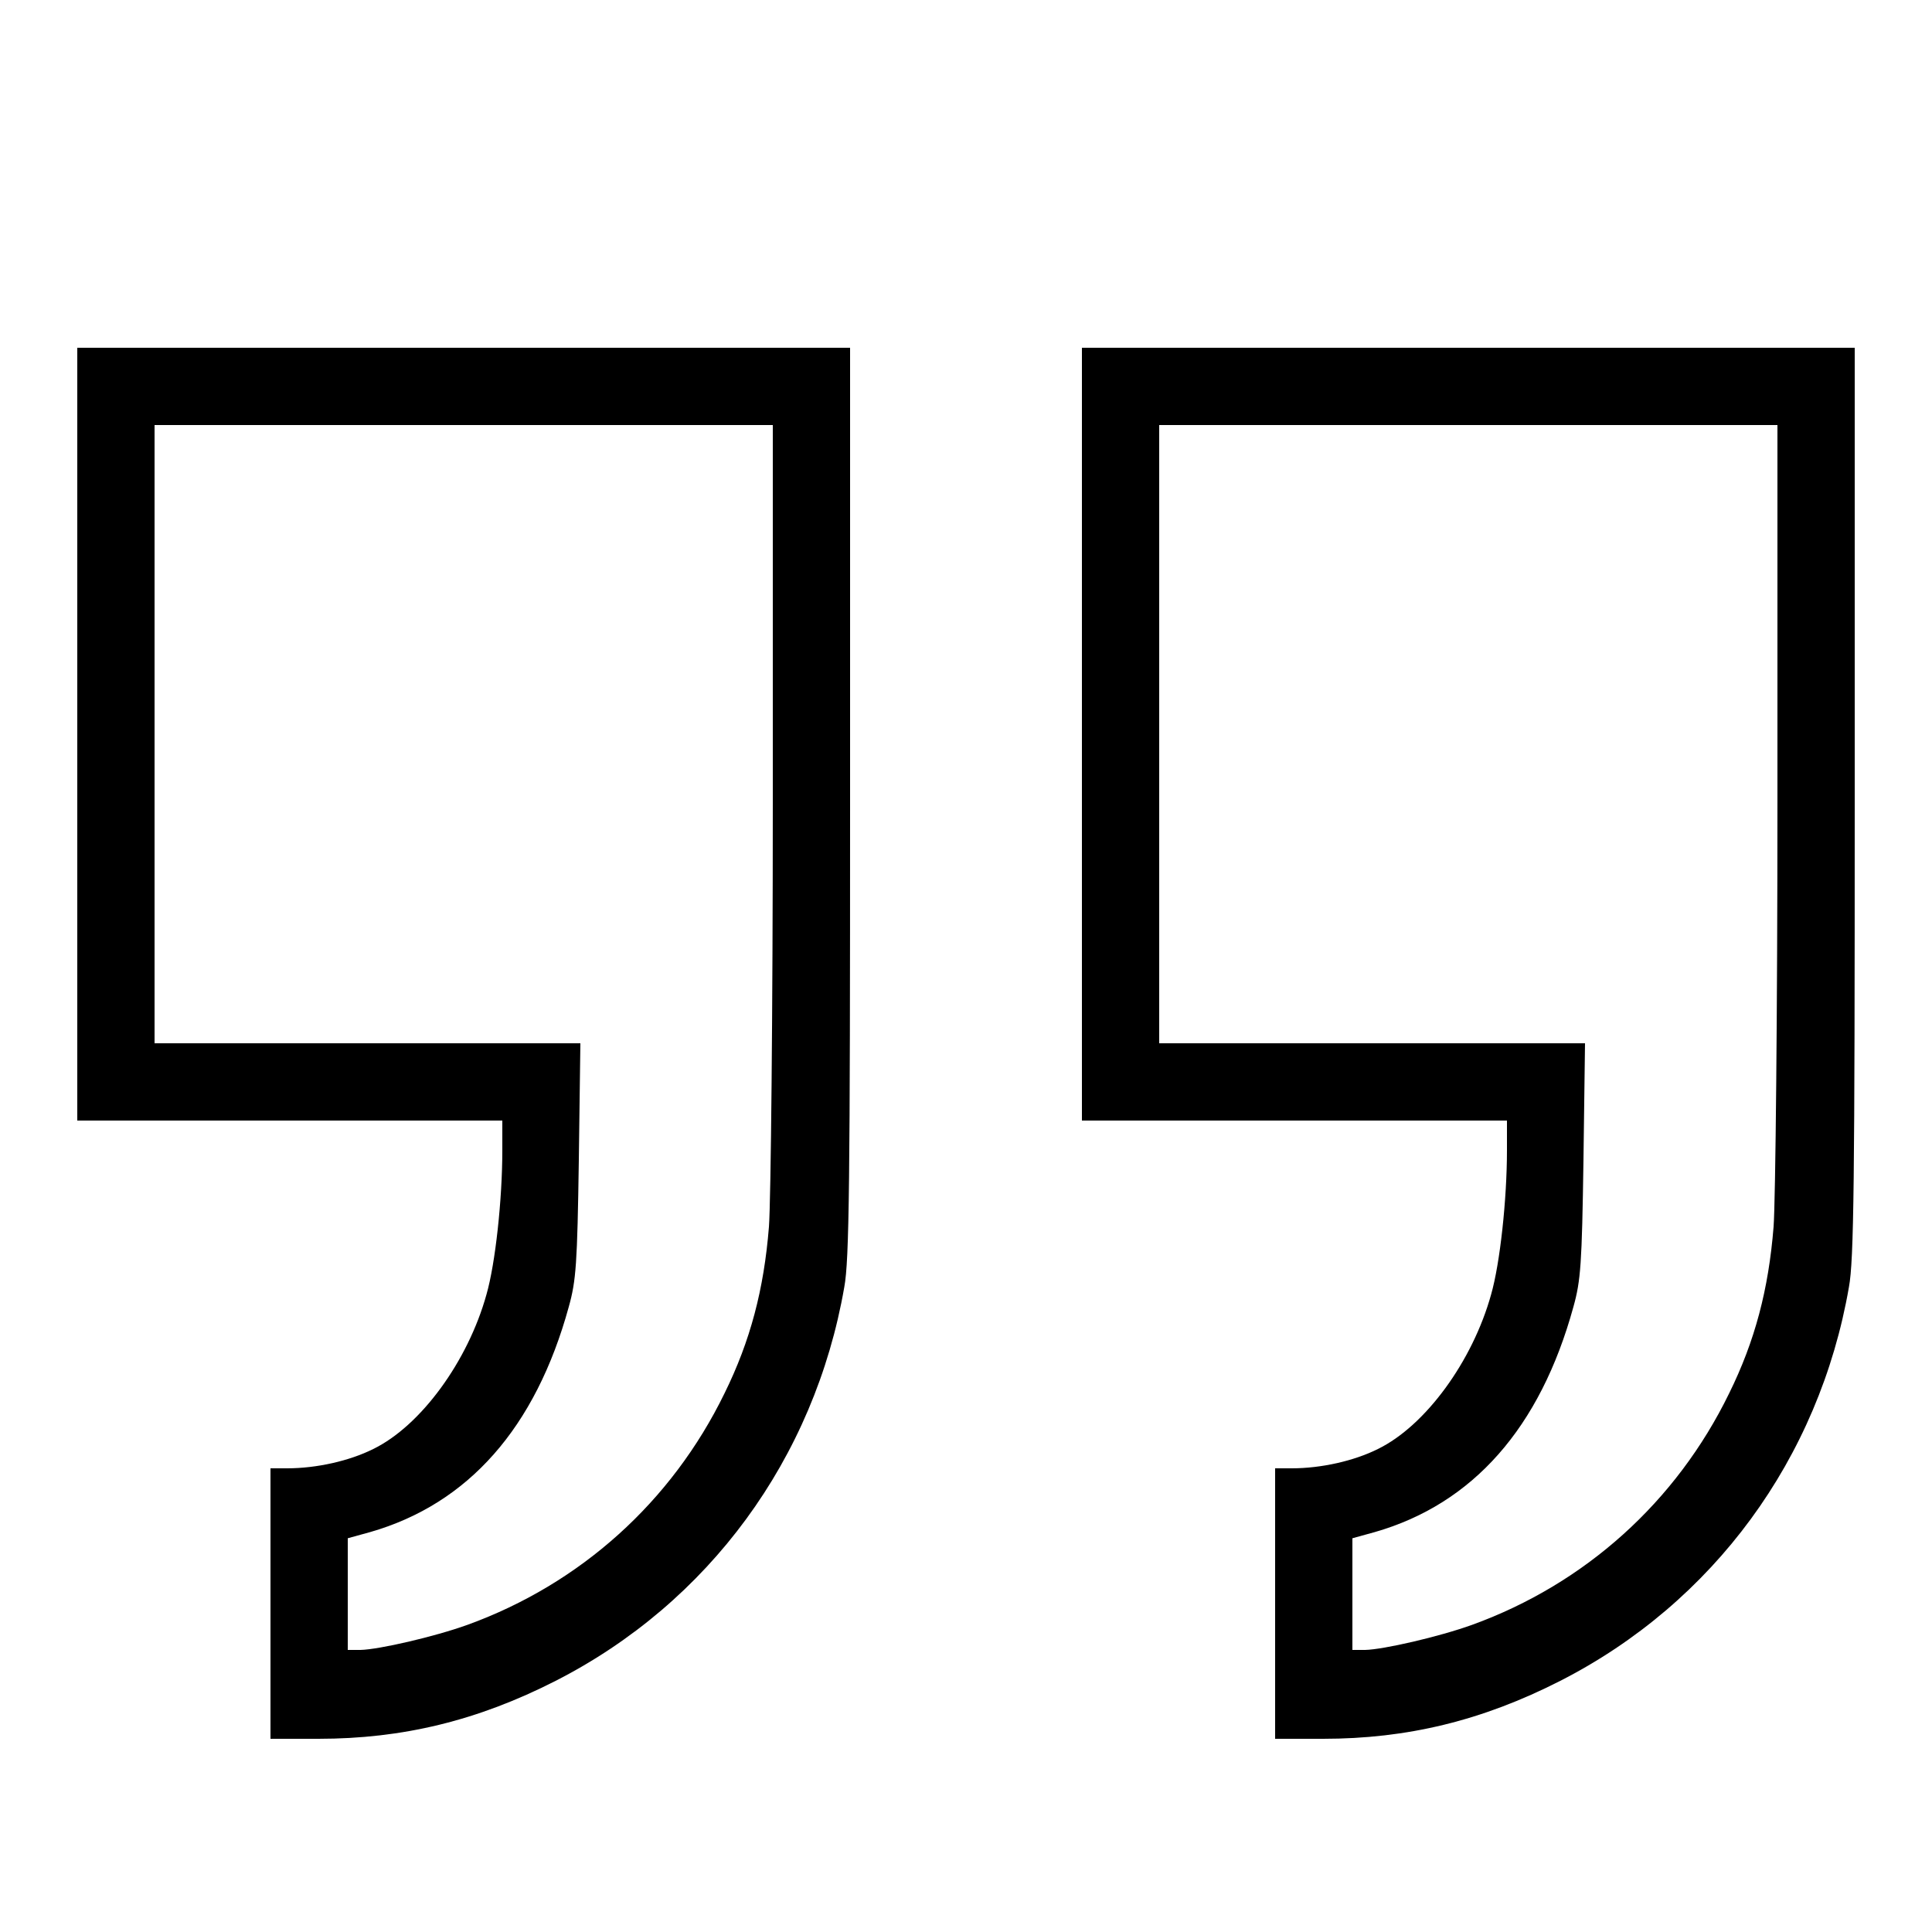
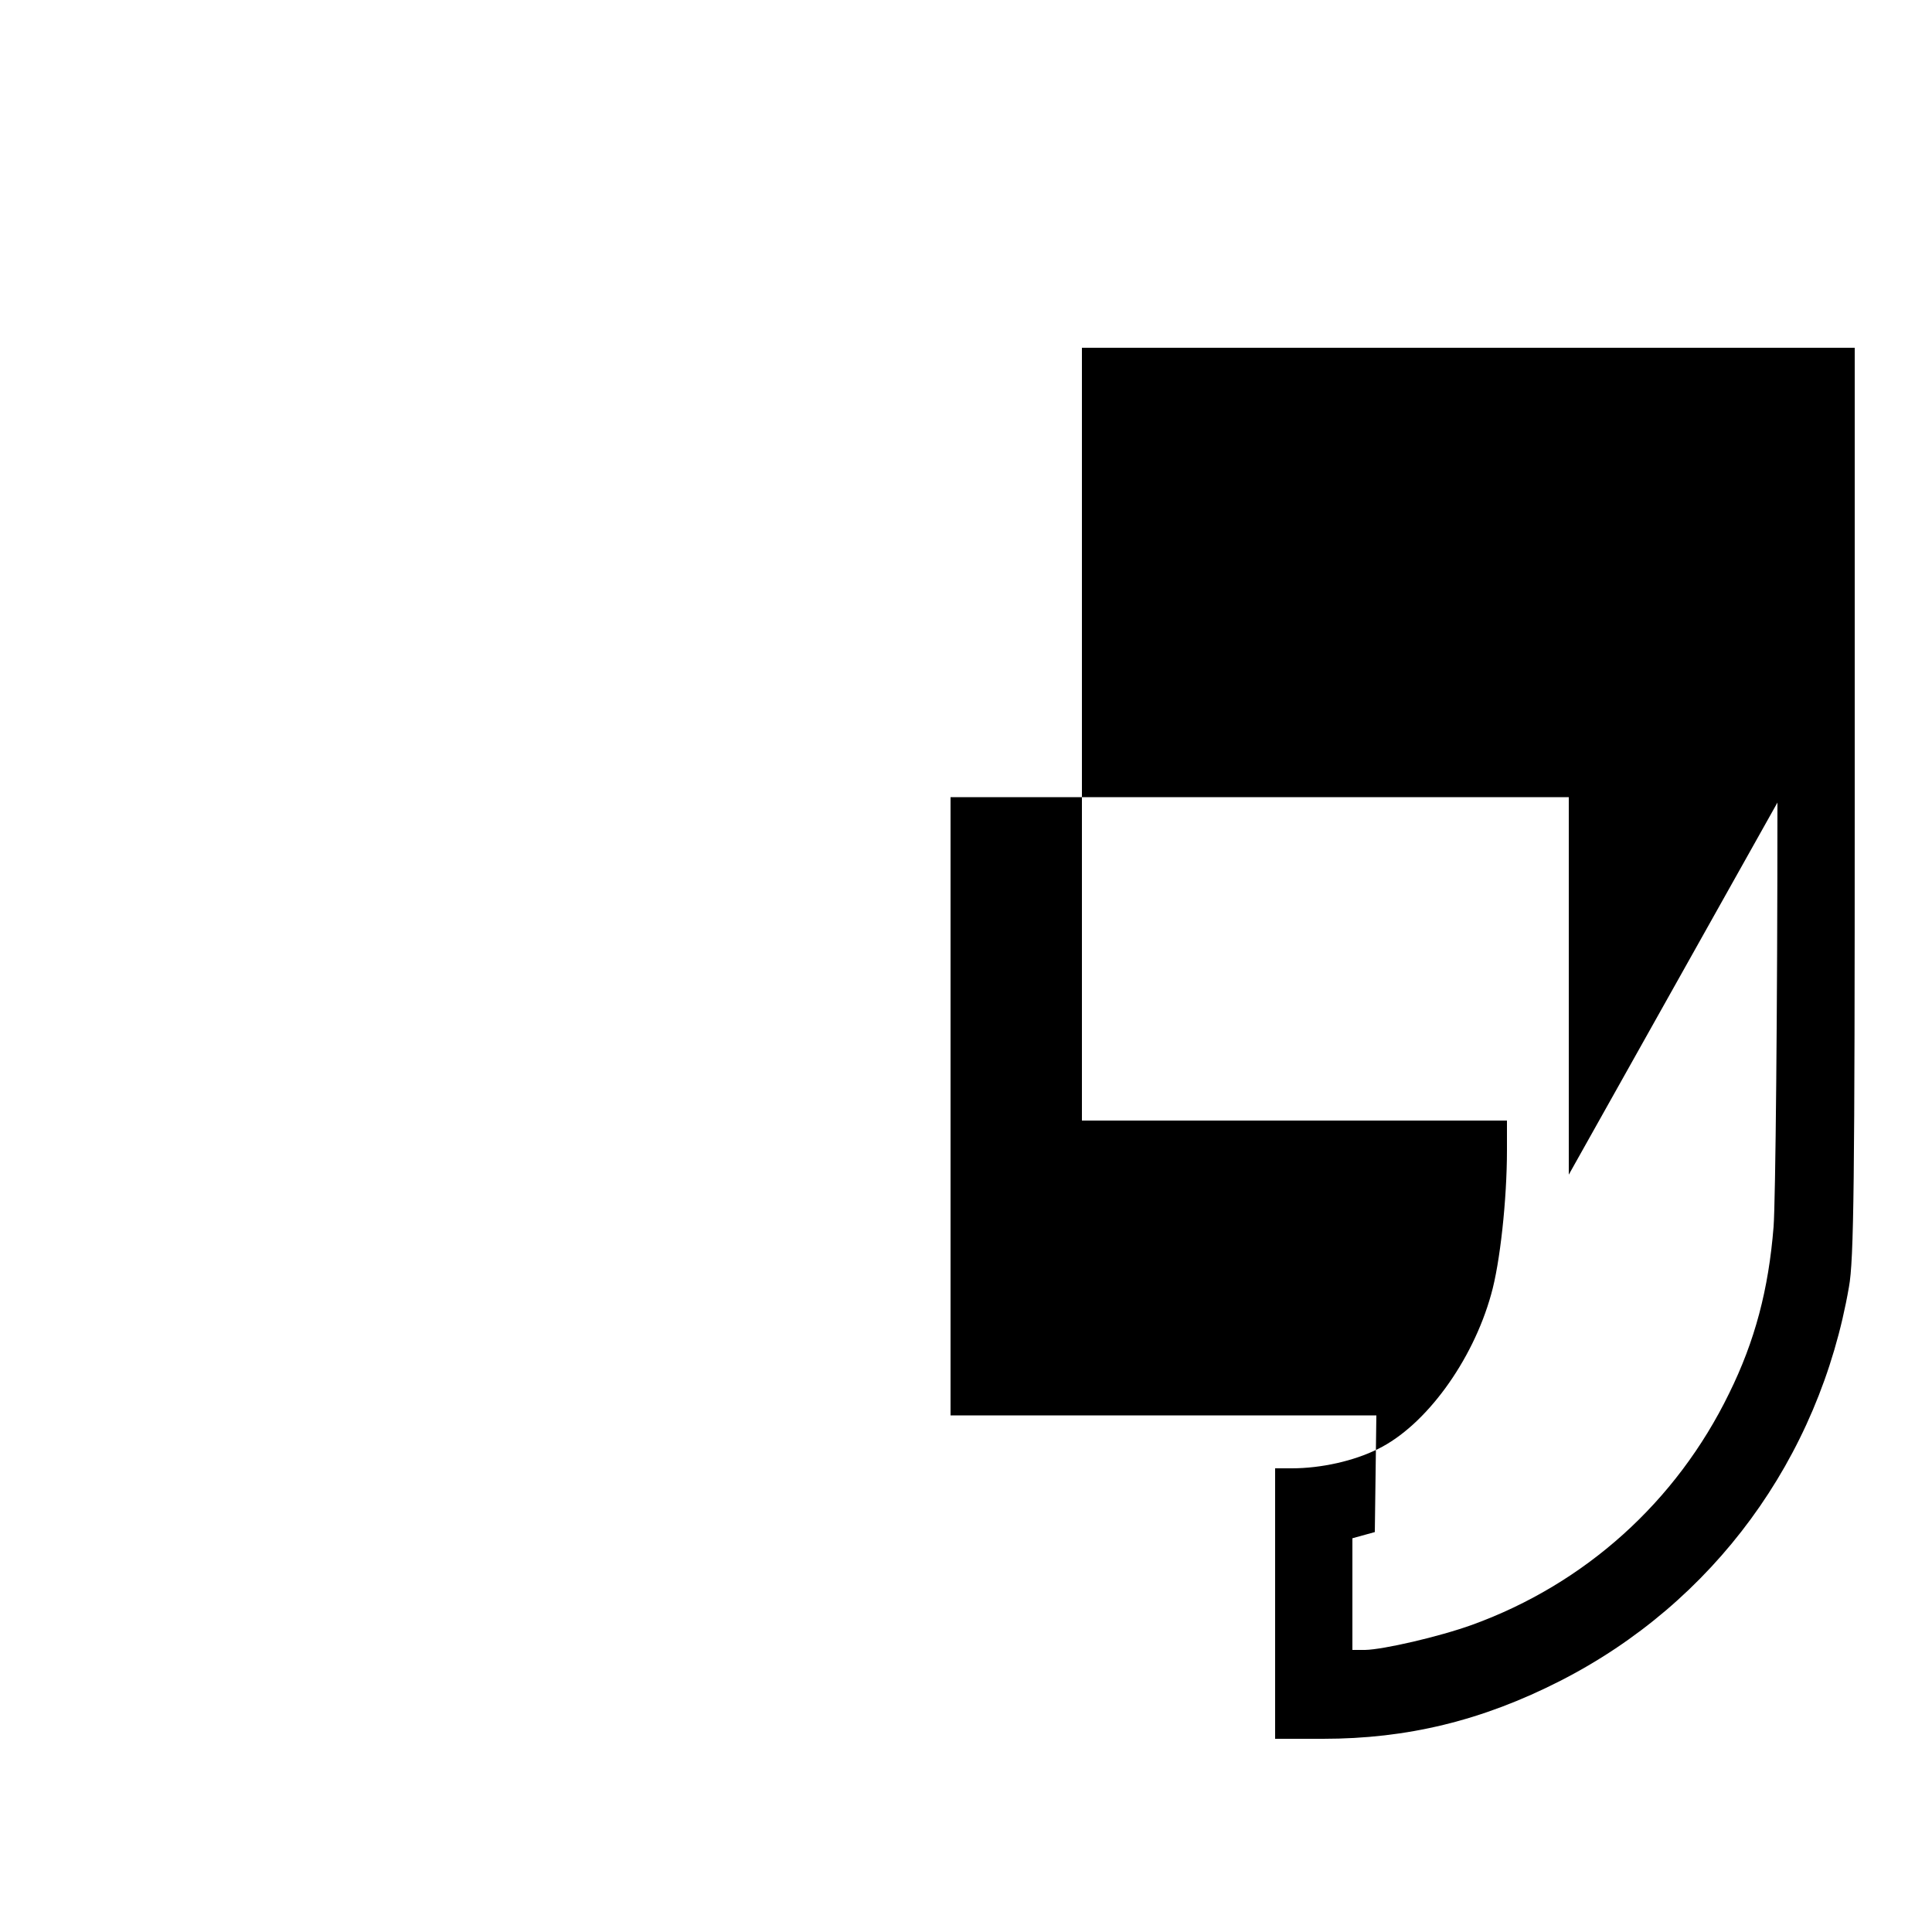
<svg xmlns="http://www.w3.org/2000/svg" version="1.0" width="500pt" height="500pt" viewBox="0 0 500 500" preserveAspectRatio="xMidYMid meet">
  <g transform="translate(0,500) scale(0.1,-0.1)" fill="#000000" stroke="none">
-     <path d="M200 3100 l0 -1000 550 0 550 0 0 -77 c0 -127 -18 -293 -41 -373 -48 -173 -170 -340 -293 -400 -62 -31 -147 -50 -223 -50 l-43 0 0 -350 0 -350 124 0 c218 0 412 47 614 150 396 202 670 575 747 1019 13 70 15 272 15 1257 l0 1174 -1000 0 -1000 0 0 -1000z m1800 -177 c0 -538 -5 -1032 -10 -1098 -13 -162 -48 -295 -115 -431 -137 -281 -373 -493 -665 -599 -86 -31 -230 -64 -277 -65 l-33 0 0 144 0 145 58 16 c254 73 428 270 514 583 19 68 22 111 26 380 l4 302 -551 0 -551 0 0 800 0 800 800 0 800 0 0 -977z" />
-     <path d="M2800 3100 l0 -1000 550 0 550 0 0 -77 c0 -127 -18 -293 -41 -373 -48 -173 -170 -340 -293 -400 -62 -31 -147 -50 -223 -50 l-43 0 0 -350 0 -350 124 0 c218 0 412 47 614 150 396 202 670 575 747 1019 13 70 15 272 15 1257 l0 1174 -1000 0 -1000 0 0 -1000z m1800 -177 c0 -538 -5 -1032 -10 -1098 -13 -162 -48 -295 -115 -431 -137 -281 -373 -493 -665 -599 -86 -31 -230 -64 -277 -65 l-33 0 0 144 0 145 58 16 c254 73 428 270 514 583 19 68 22 111 26 380 l4 302 -551 0 -551 0 0 800 0 800 800 0 800 0 0 -977z" />
+     <path d="M2800 3100 l0 -1000 550 0 550 0 0 -77 c0 -127 -18 -293 -41 -373 -48 -173 -170 -340 -293 -400 -62 -31 -147 -50 -223 -50 l-43 0 0 -350 0 -350 124 0 c218 0 412 47 614 150 396 202 670 575 747 1019 13 70 15 272 15 1257 l0 1174 -1000 0 -1000 0 0 -1000z m1800 -177 c0 -538 -5 -1032 -10 -1098 -13 -162 -48 -295 -115 -431 -137 -281 -373 -493 -665 -599 -86 -31 -230 -64 -277 -65 l-33 0 0 144 0 145 58 16 l4 302 -551 0 -551 0 0 800 0 800 800 0 800 0 0 -977z" />
  </g>
</svg>